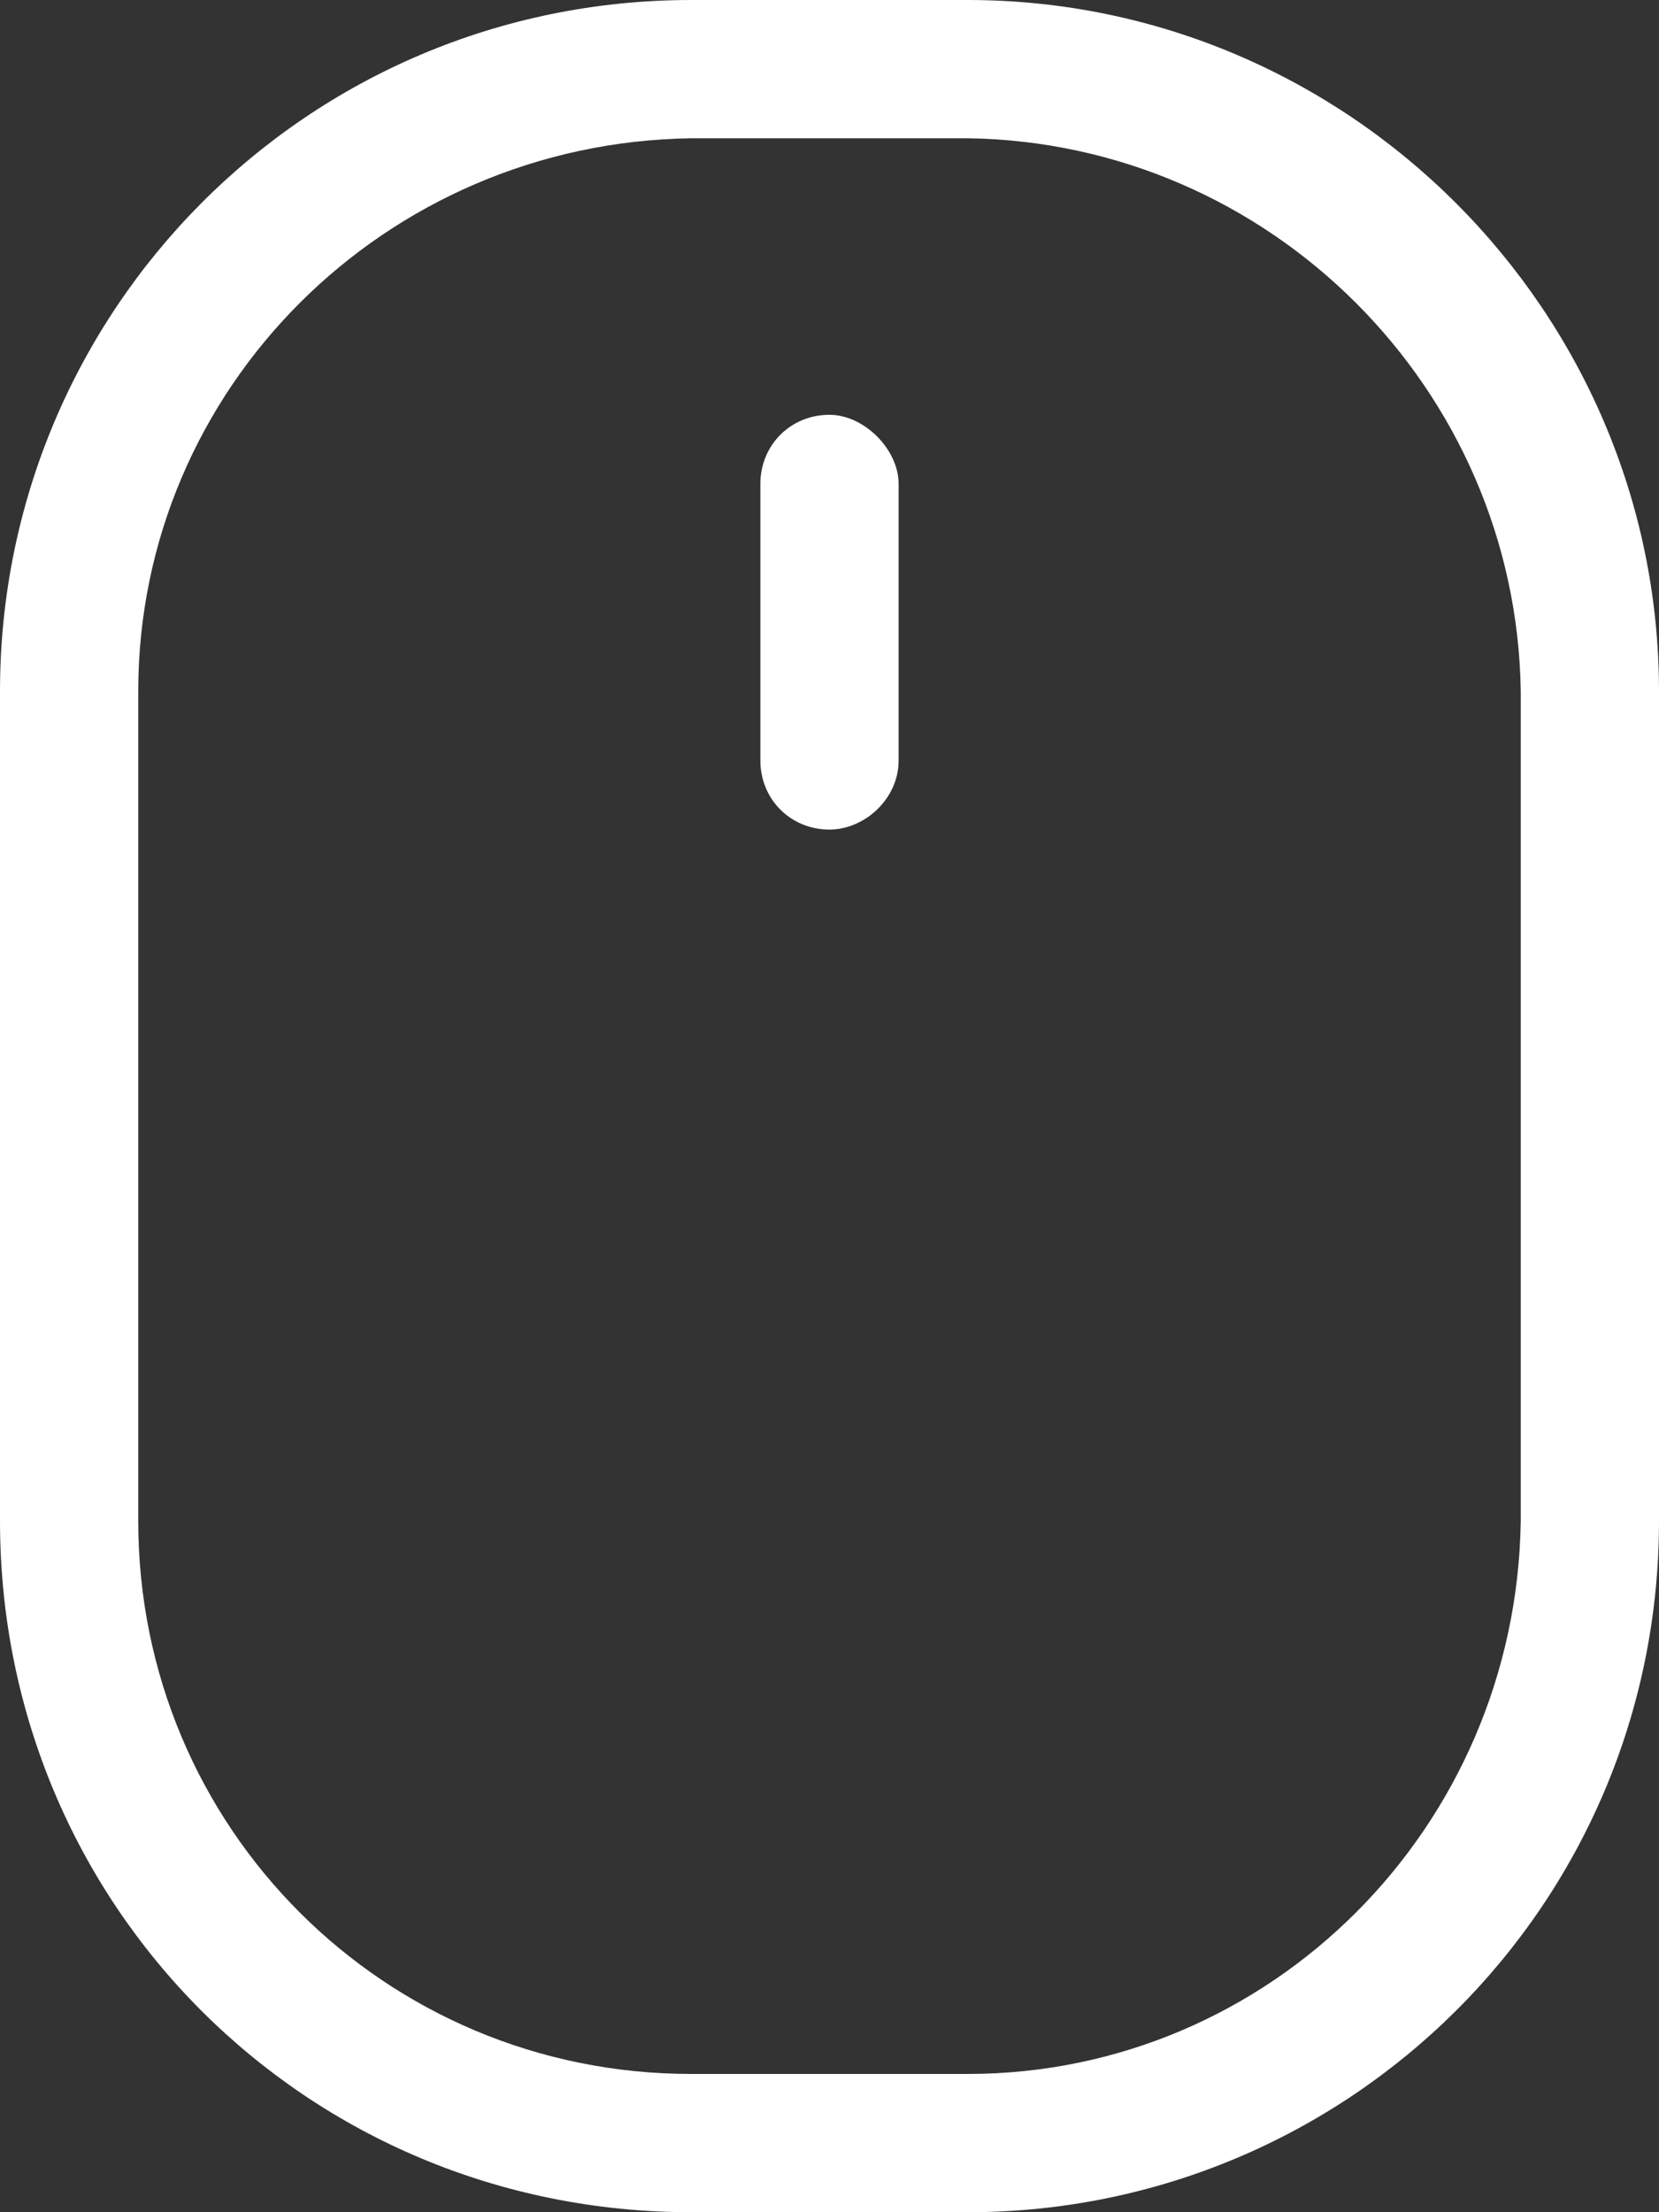
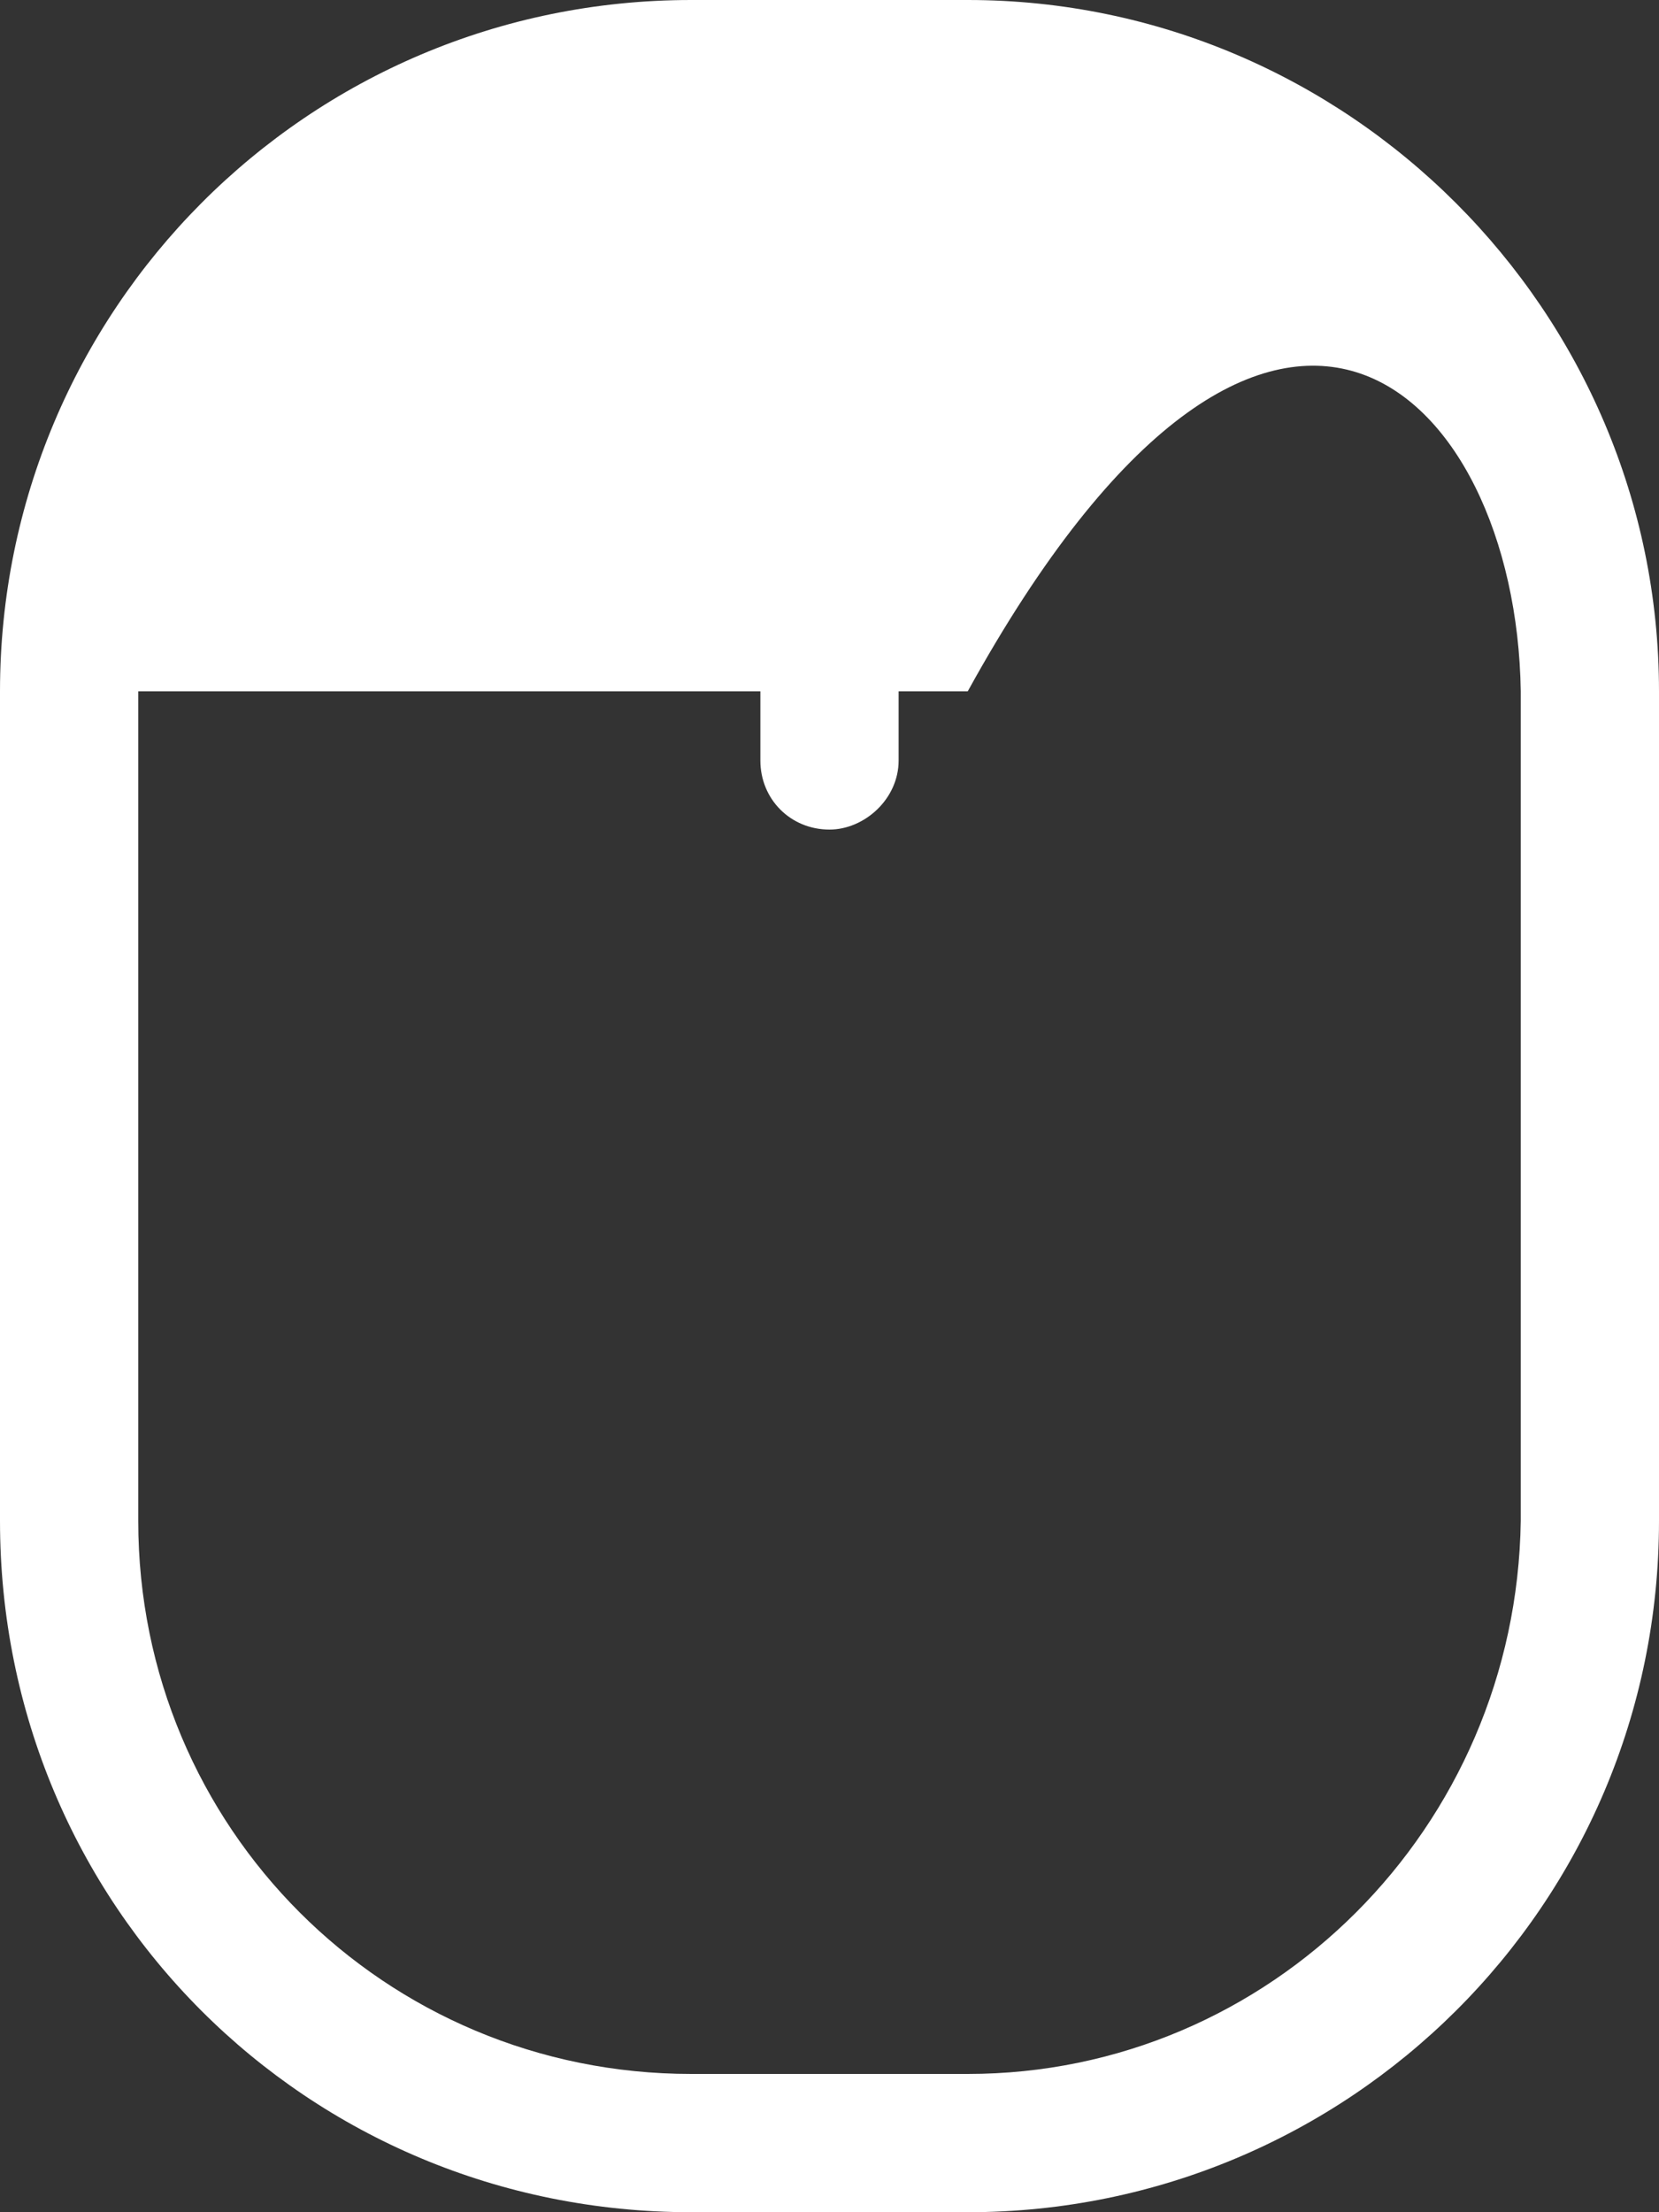
<svg xmlns="http://www.w3.org/2000/svg" width="18" height="24" viewBox="0 0 18 24" fill="none">
  <rect x="0" y="0" width="18" height="24" fill="#333333" stroke="none" />
-   <path d="M10.5 0H7.5C3.328 0 0 3.375 0 7.5V16.5C0 20.672 3.328 24 7.5 24H10.5C14.625 24 18 20.672 18 16.5V7.5C18 3.375 14.625 0 10.5 0ZM16.5 16.5C16.453 19.828 13.781 22.5 10.5 22.5H7.5C4.172 22.5 1.5 19.828 1.5 16.5V7.5C1.5 4.219 4.172 1.547 7.5 1.5H10.5C13.781 1.547 16.453 4.219 16.5 7.5V16.5ZM9 4.5C8.578 4.5 8.25 4.828 8.25 5.25V8.25C8.25 8.672 8.578 9 9 9C9.375 9 9.75 8.672 9.75 8.25V5.25C9.75 4.875 9.375 4.5 9 4.5Z" fill="white" />
+   <path d="M10.5 0H7.5C3.328 0 0 3.375 0 7.5V16.5C0 20.672 3.328 24 7.5 24H10.5C14.625 24 18 20.672 18 16.5V7.5C18 3.375 14.625 0 10.5 0ZM16.5 16.5C16.453 19.828 13.781 22.5 10.5 22.5H7.5C4.172 22.5 1.5 19.828 1.5 16.5V7.5H10.5C13.781 1.547 16.453 4.219 16.5 7.5V16.5ZM9 4.5C8.578 4.5 8.25 4.828 8.25 5.25V8.25C8.25 8.672 8.578 9 9 9C9.375 9 9.75 8.672 9.75 8.25V5.25C9.75 4.875 9.375 4.5 9 4.5Z" fill="white" />
</svg>